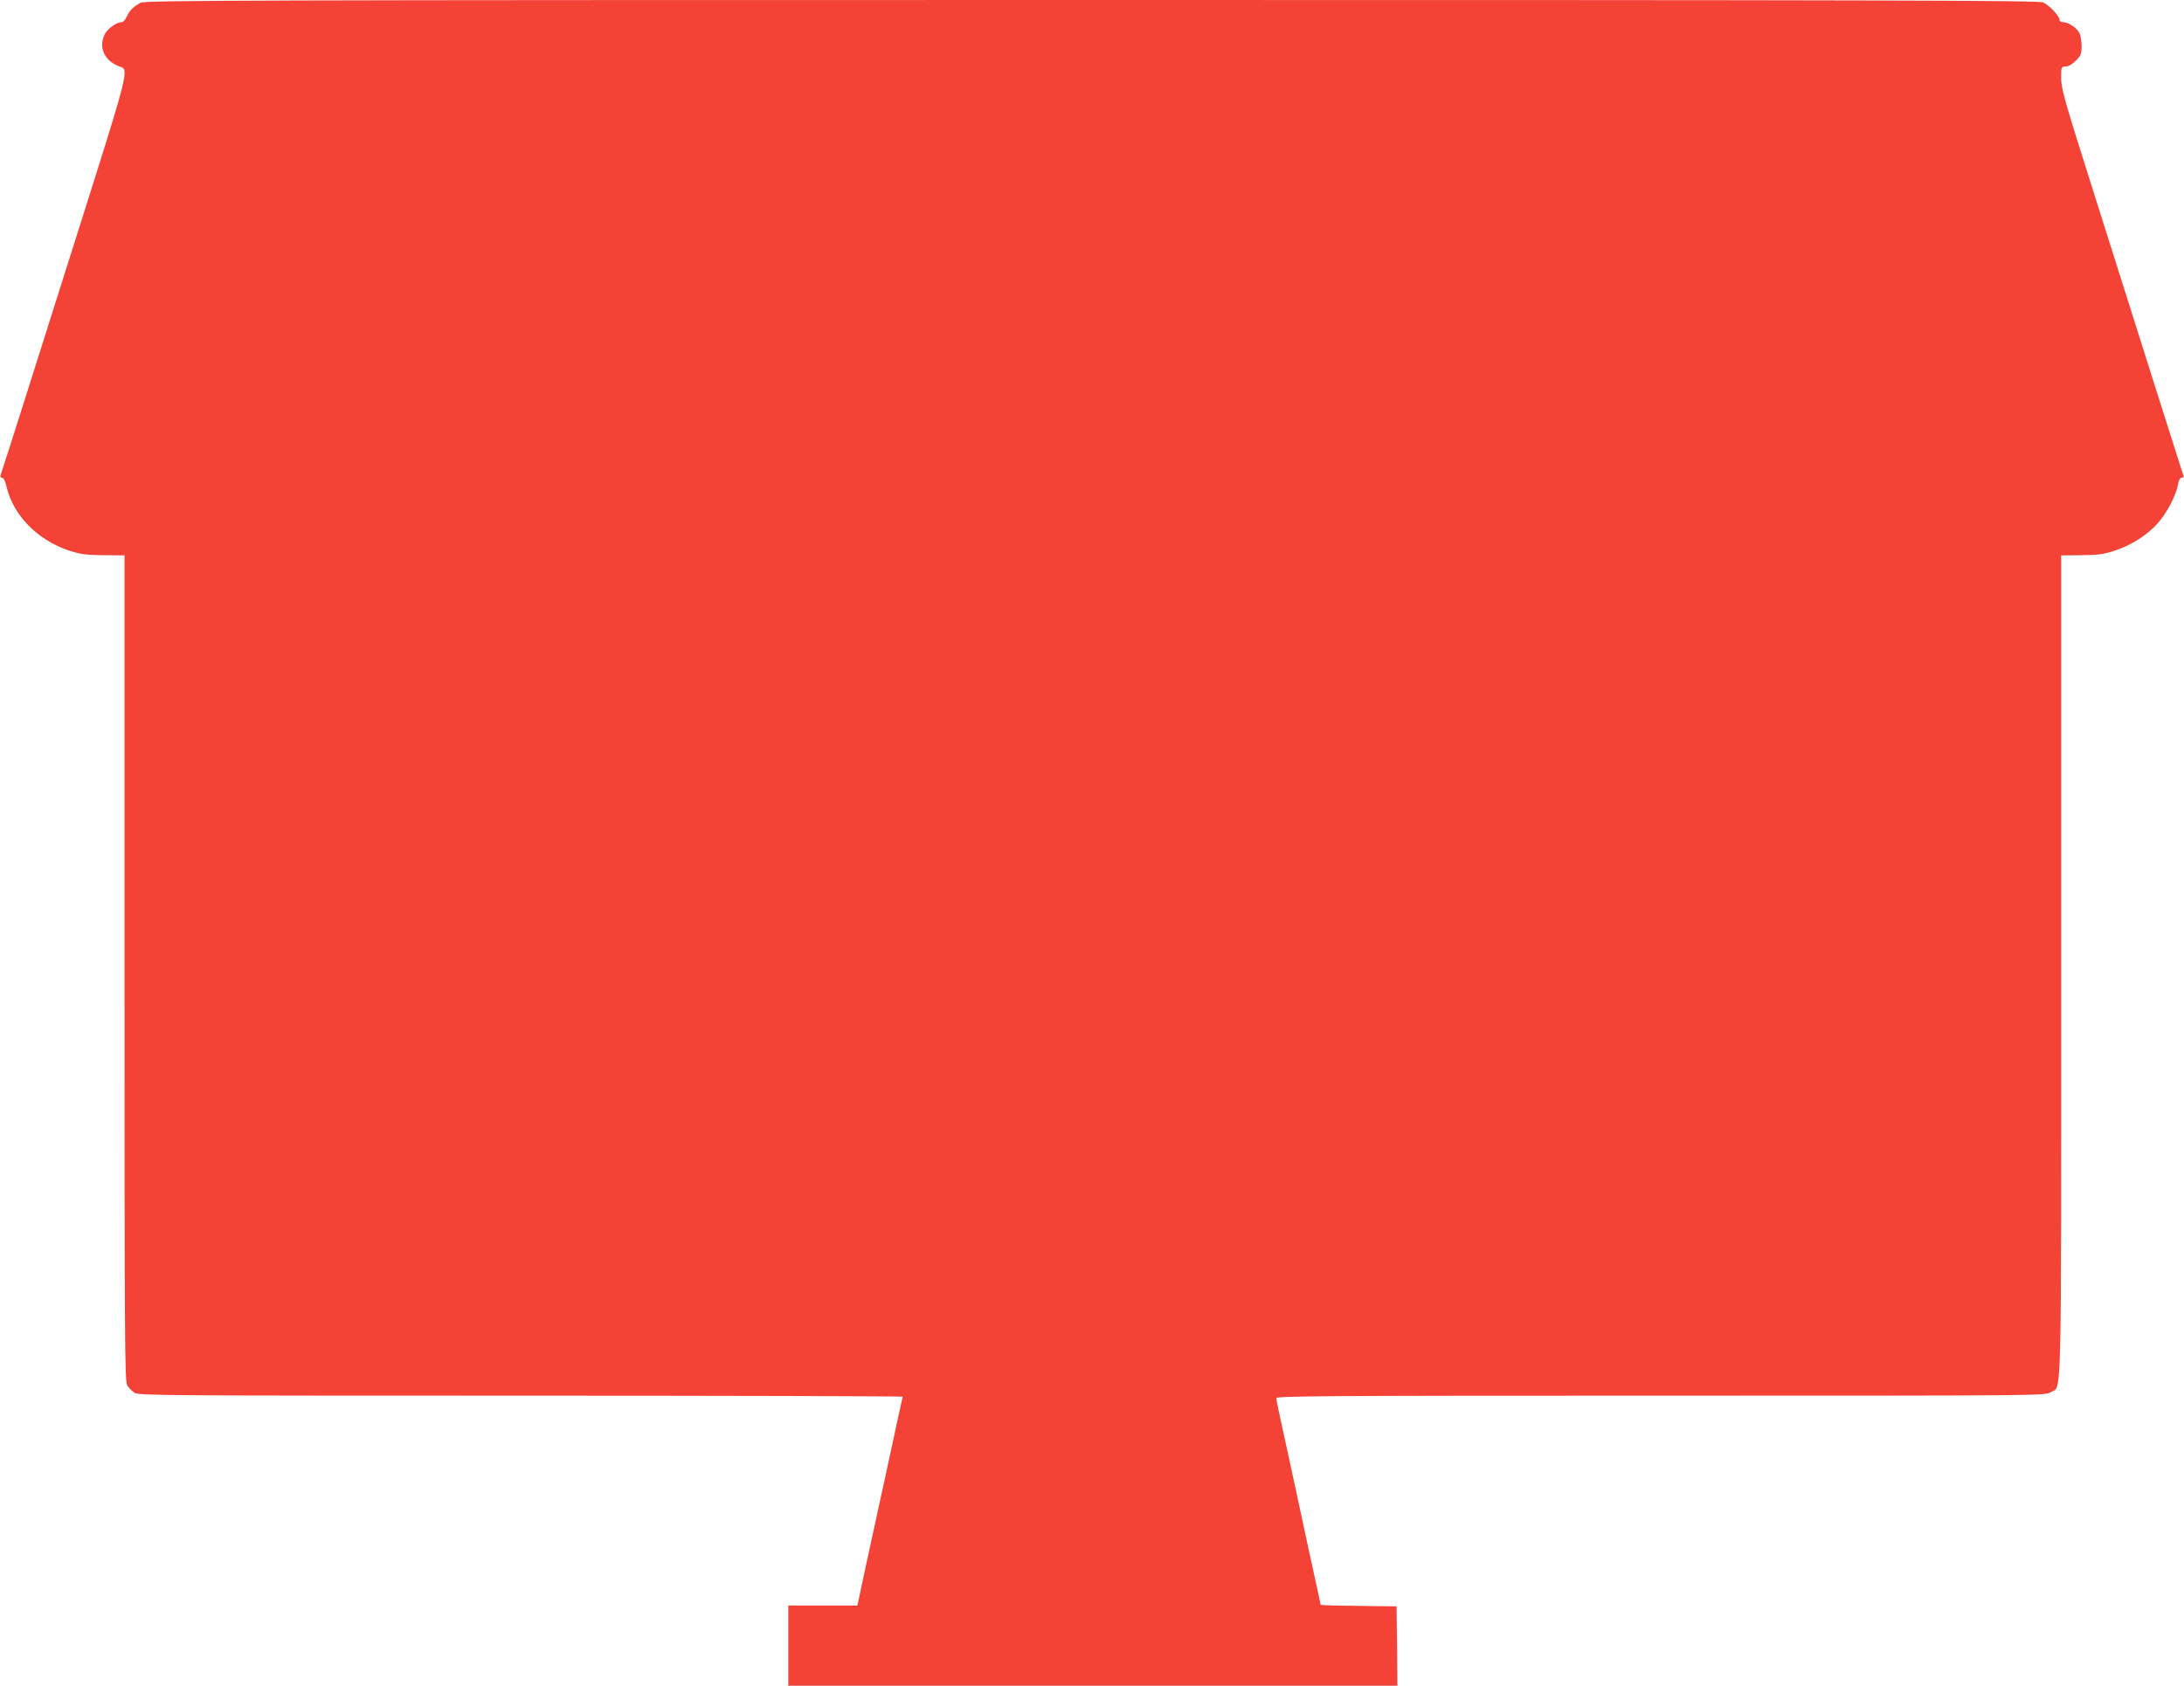
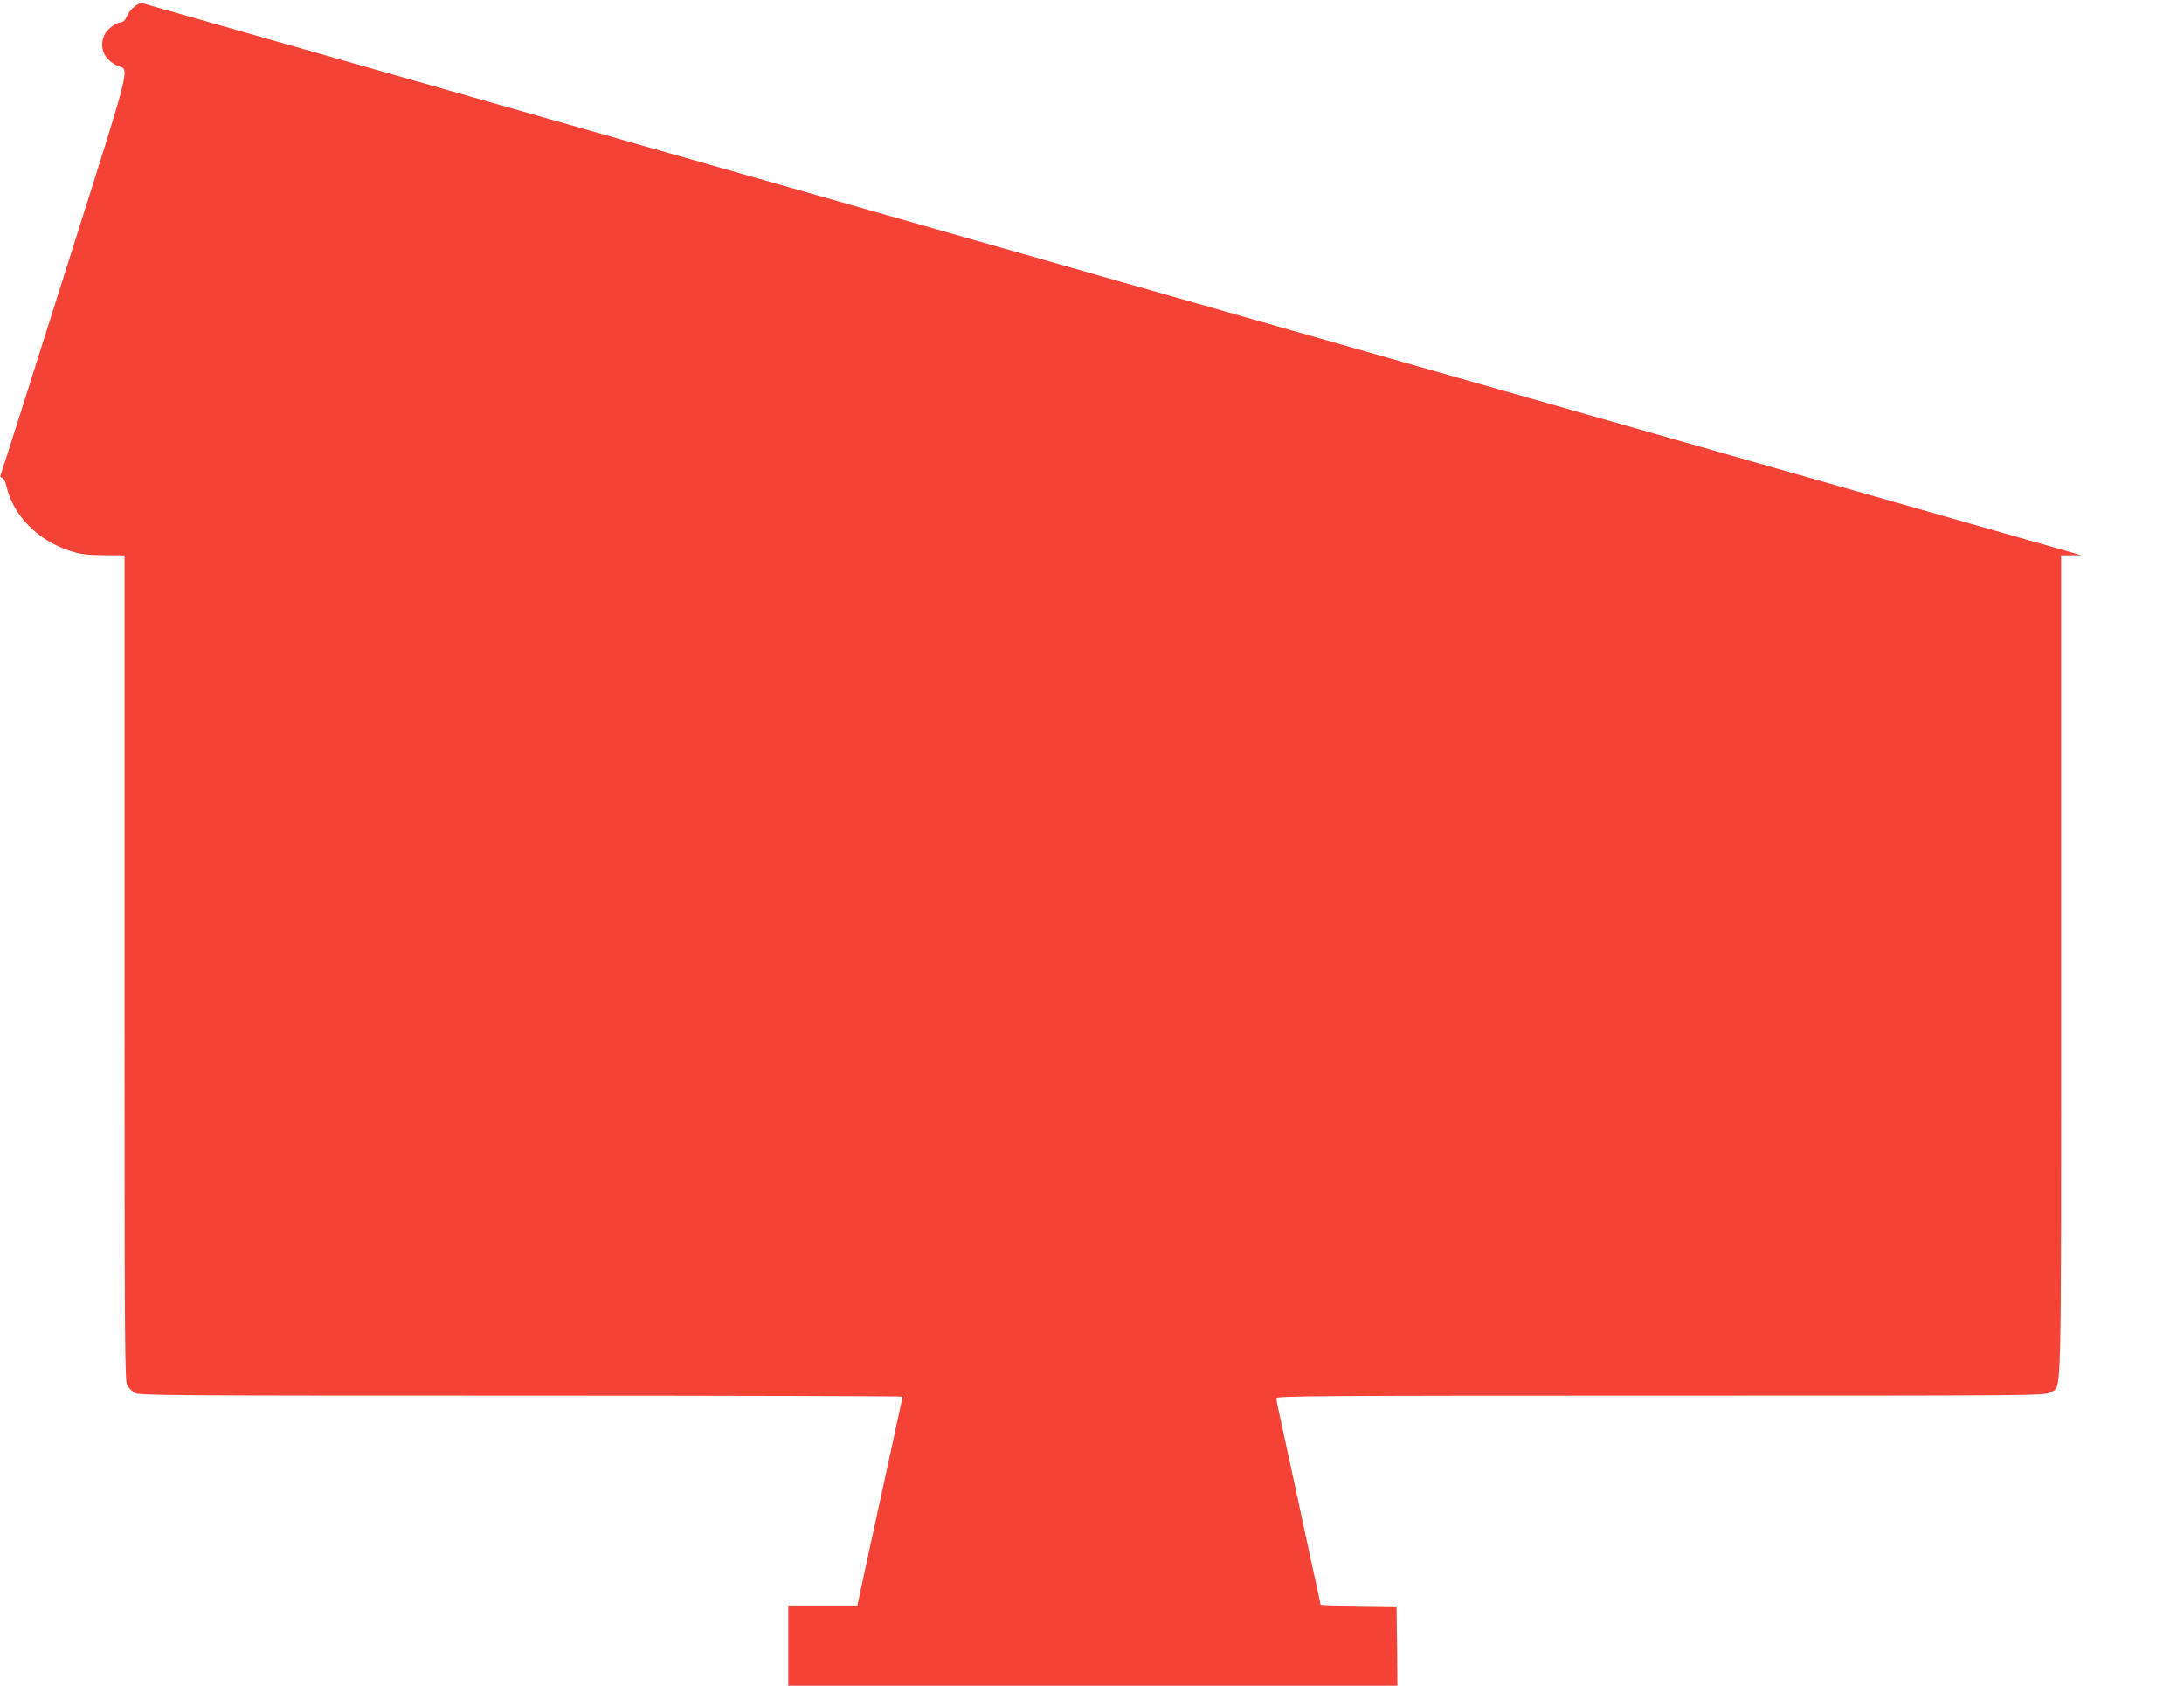
<svg xmlns="http://www.w3.org/2000/svg" version="1.0" width="1280pt" height="988pt" viewBox="0 0 1280 988" preserveAspectRatio="xMidYMid meet">
  <g transform="translate(0,988) scale(0.1,-0.1)" fill="#f44336" stroke="none">
-     <path d="M825 9864 c-44 -23 -66 -45 -82 -81 -8 -19 -21 -33 -31 -33 -28 0 -80 -37 -97 -69 -42 -82 0 -165 98 -195 39 -12 22 -82 -157 -650 -317 -1004 -545 -1722 -552 -1739 -4 -11 -1 -17 8 -17 9 0 19 -19 26 -51 39 -169 181 -314 367 -376 68 -22 99 -26 203 -27 l122 -1 0 -2418 c0 -2221 1 -2421 16 -2447 9 -15 29 -35 44 -44 26 -15 212 -16 2264 -16 1230 0 2236 -3 2236 -6 0 -3 -4 -24 -10 -47 -5 -23 -32 -145 -59 -272 -27 -126 -72 -333 -100 -460 -28 -126 -60 -278 -73 -337 l-23 -108 -202 0 -203 0 0 -235 0 -235 1785 0 1785 0 -2 233 -3 232 -222 3 c-123 1 -223 4 -223 6 0 2 -27 129 -61 282 -33 154 -74 342 -90 419 -17 77 -48 220 -69 317 -22 98 -40 185 -40 193 0 13 253 15 2253 15 2241 0 2252 0 2285 20 67 41 62 -153 62 2497 l0 2408 118 1 c98 1 130 5 197 27 97 32 188 90 251 160 52 57 109 166 119 228 4 25 12 39 22 39 10 0 13 6 8 17 -6 18 -205 644 -541 1708 -154 486 -174 558 -174 618 0 66 1 67 26 67 16 0 39 13 60 34 30 30 34 40 34 87 -1 30 -6 64 -14 77 -16 30 -65 62 -93 62 -14 0 -23 6 -23 15 0 22 -61 86 -97 101 -27 12 -942 14 -5575 14 -5007 0 -5546 -2 -5573 -16z" />
+     <path d="M825 9864 c-44 -23 -66 -45 -82 -81 -8 -19 -21 -33 -31 -33 -28 0 -80 -37 -97 -69 -42 -82 0 -165 98 -195 39 -12 22 -82 -157 -650 -317 -1004 -545 -1722 -552 -1739 -4 -11 -1 -17 8 -17 9 0 19 -19 26 -51 39 -169 181 -314 367 -376 68 -22 99 -26 203 -27 l122 -1 0 -2418 c0 -2221 1 -2421 16 -2447 9 -15 29 -35 44 -44 26 -15 212 -16 2264 -16 1230 0 2236 -3 2236 -6 0 -3 -4 -24 -10 -47 -5 -23 -32 -145 -59 -272 -27 -126 -72 -333 -100 -460 -28 -126 -60 -278 -73 -337 l-23 -108 -202 0 -203 0 0 -235 0 -235 1785 0 1785 0 -2 233 -3 232 -222 3 c-123 1 -223 4 -223 6 0 2 -27 129 -61 282 -33 154 -74 342 -90 419 -17 77 -48 220 -69 317 -22 98 -40 185 -40 193 0 13 253 15 2253 15 2241 0 2252 0 2285 20 67 41 62 -153 62 2497 l0 2408 118 1 z" />
  </g>
</svg>